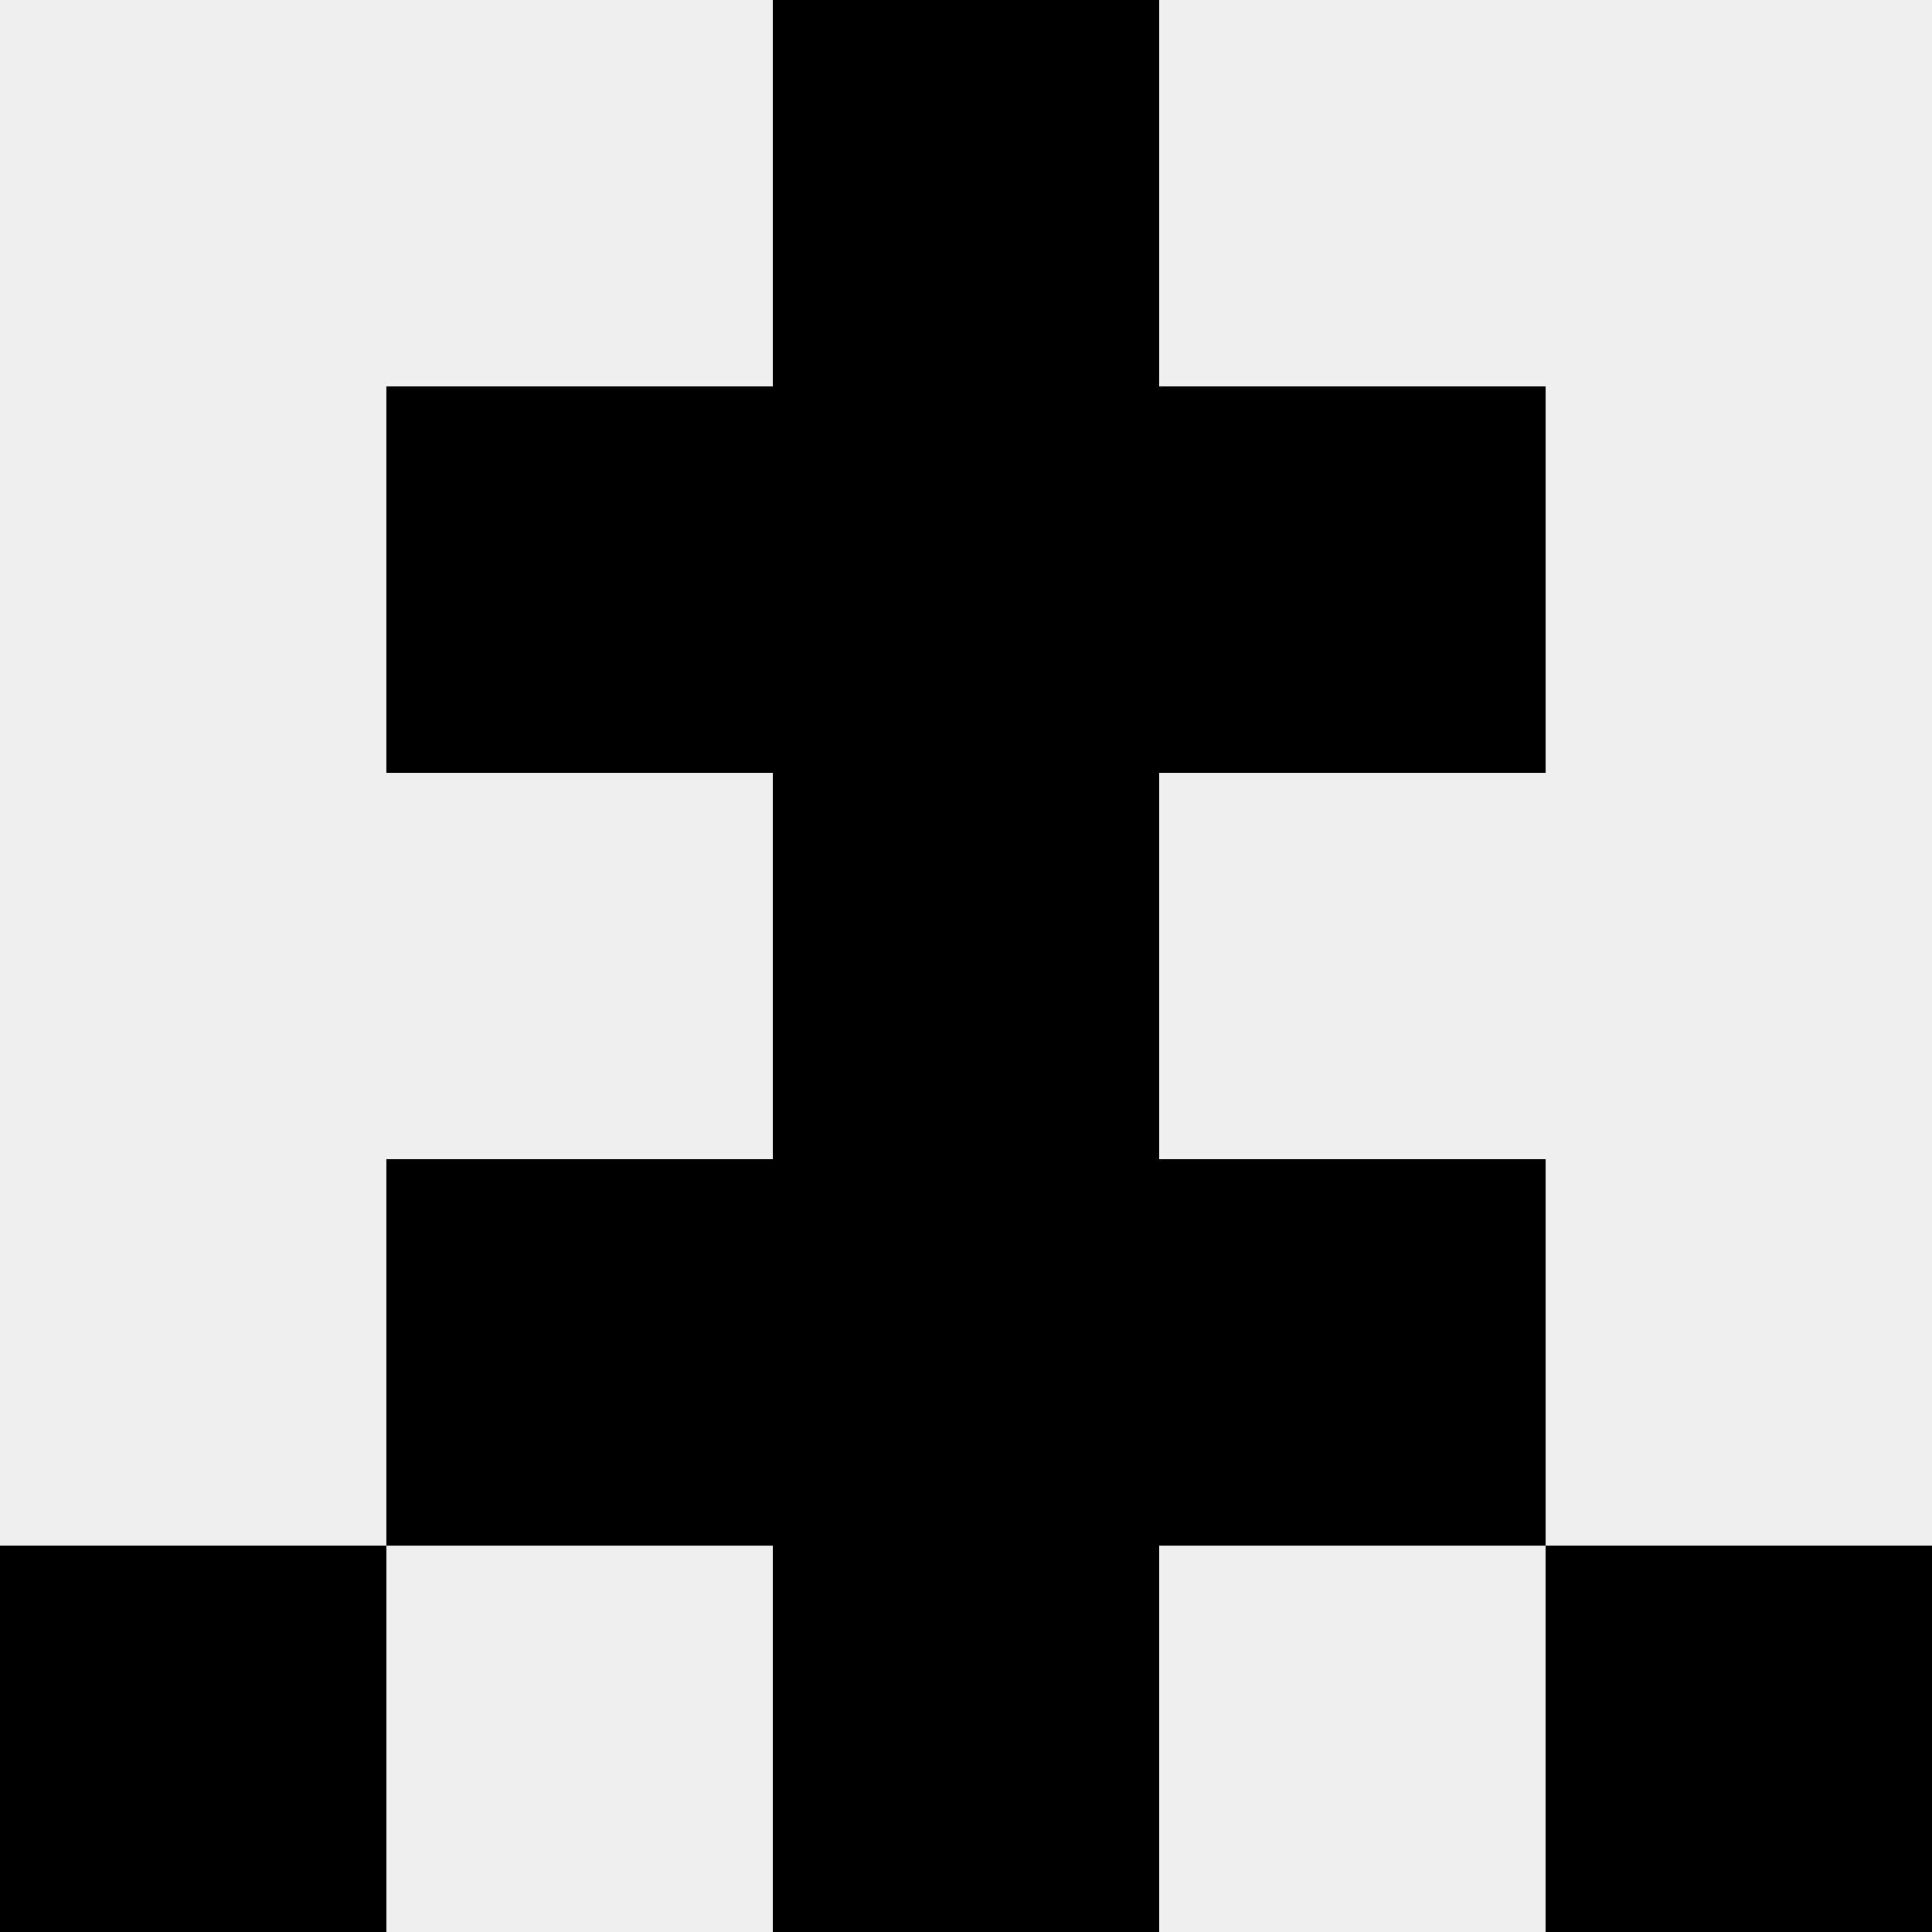
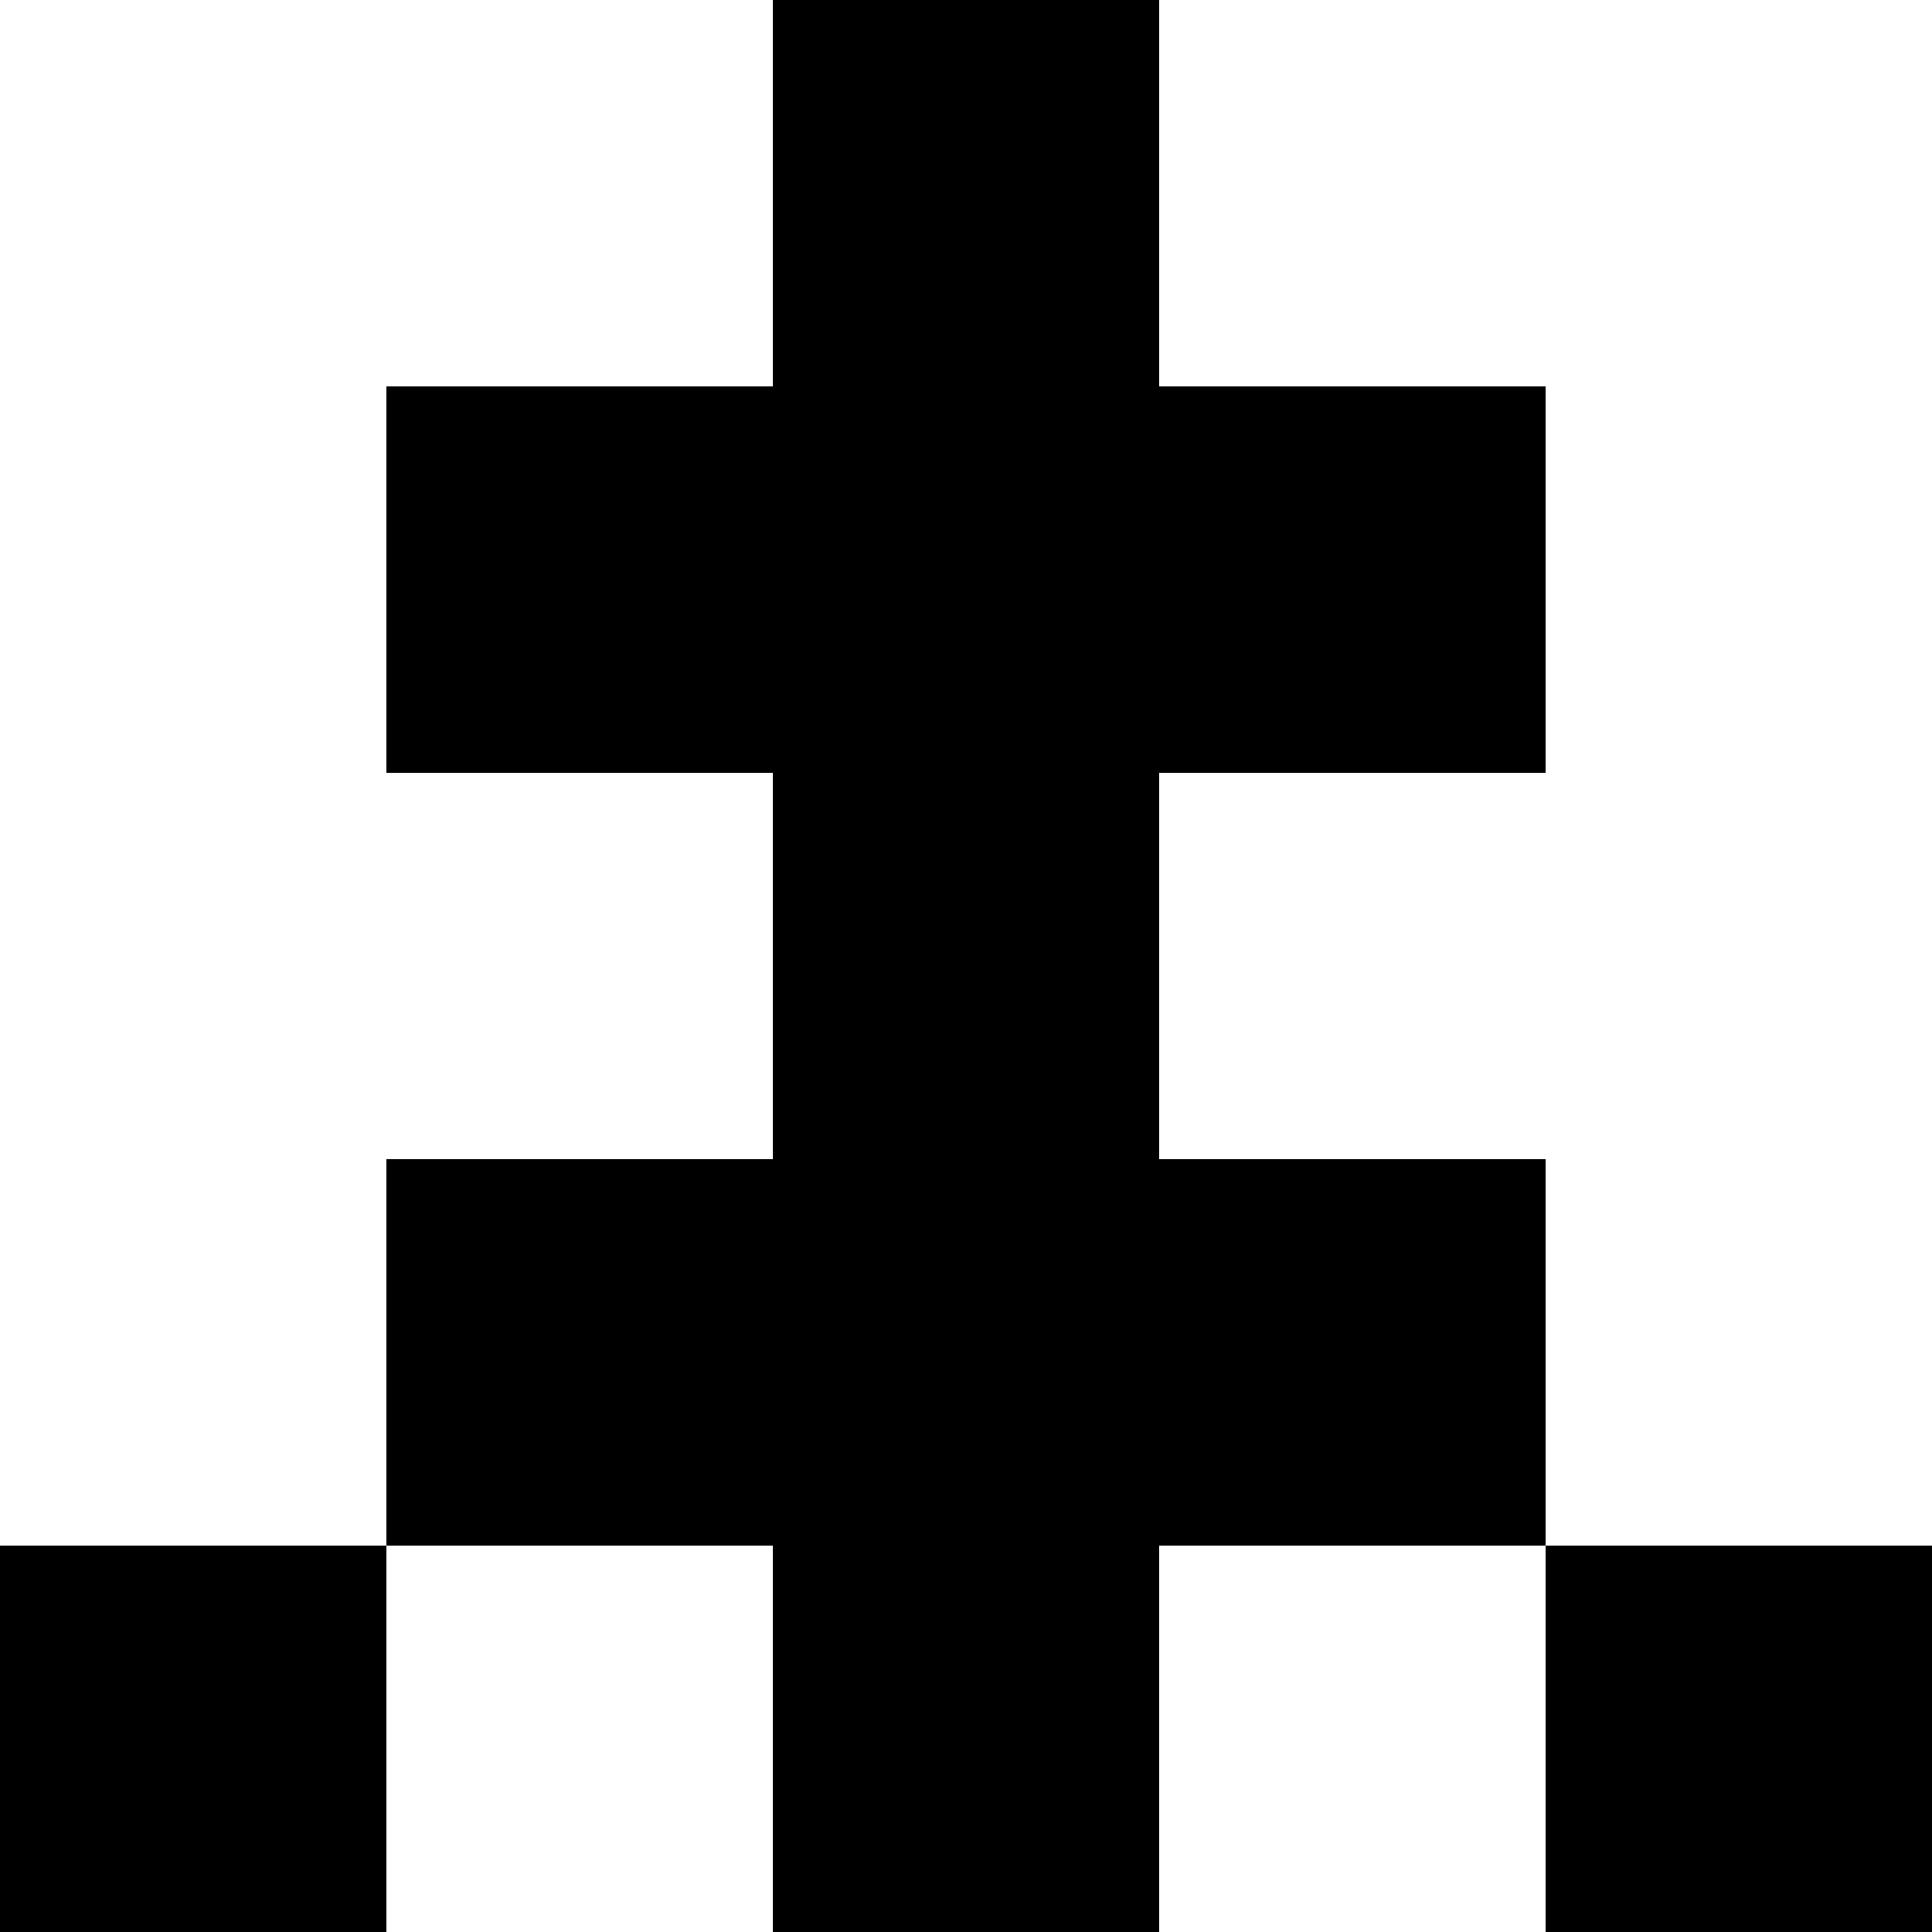
<svg xmlns="http://www.w3.org/2000/svg" width="80" height="80">
-   <rect width="100%" height="100%" fill="#f0f0f0" />
  <rect x="32" y="0" width="16" height="16" fill="hsl(66, 70%, 50%)" />
  <rect x="32" y="0" width="16" height="16" fill="hsl(66, 70%, 50%)" />
  <rect x="16" y="16" width="16" height="16" fill="hsl(66, 70%, 50%)" />
  <rect x="48" y="16" width="16" height="16" fill="hsl(66, 70%, 50%)" />
-   <rect x="32" y="16" width="16" height="16" fill="hsl(66, 70%, 50%)" />
  <rect x="32" y="16" width="16" height="16" fill="hsl(66, 70%, 50%)" />
  <rect x="32" y="32" width="16" height="16" fill="hsl(66, 70%, 50%)" />
  <rect x="32" y="32" width="16" height="16" fill="hsl(66, 70%, 50%)" />
  <rect x="16" y="48" width="16" height="16" fill="hsl(66, 70%, 50%)" />
  <rect x="48" y="48" width="16" height="16" fill="hsl(66, 70%, 50%)" />
  <rect x="32" y="48" width="16" height="16" fill="hsl(66, 70%, 50%)" />
  <rect x="32" y="48" width="16" height="16" fill="hsl(66, 70%, 50%)" />
  <rect x="0" y="64" width="16" height="16" fill="hsl(66, 70%, 50%)" />
  <rect x="64" y="64" width="16" height="16" fill="hsl(66, 70%, 50%)" />
  <rect x="32" y="64" width="16" height="16" fill="hsl(66, 70%, 50%)" />
  <rect x="32" y="64" width="16" height="16" fill="hsl(66, 70%, 50%)" />
</svg>